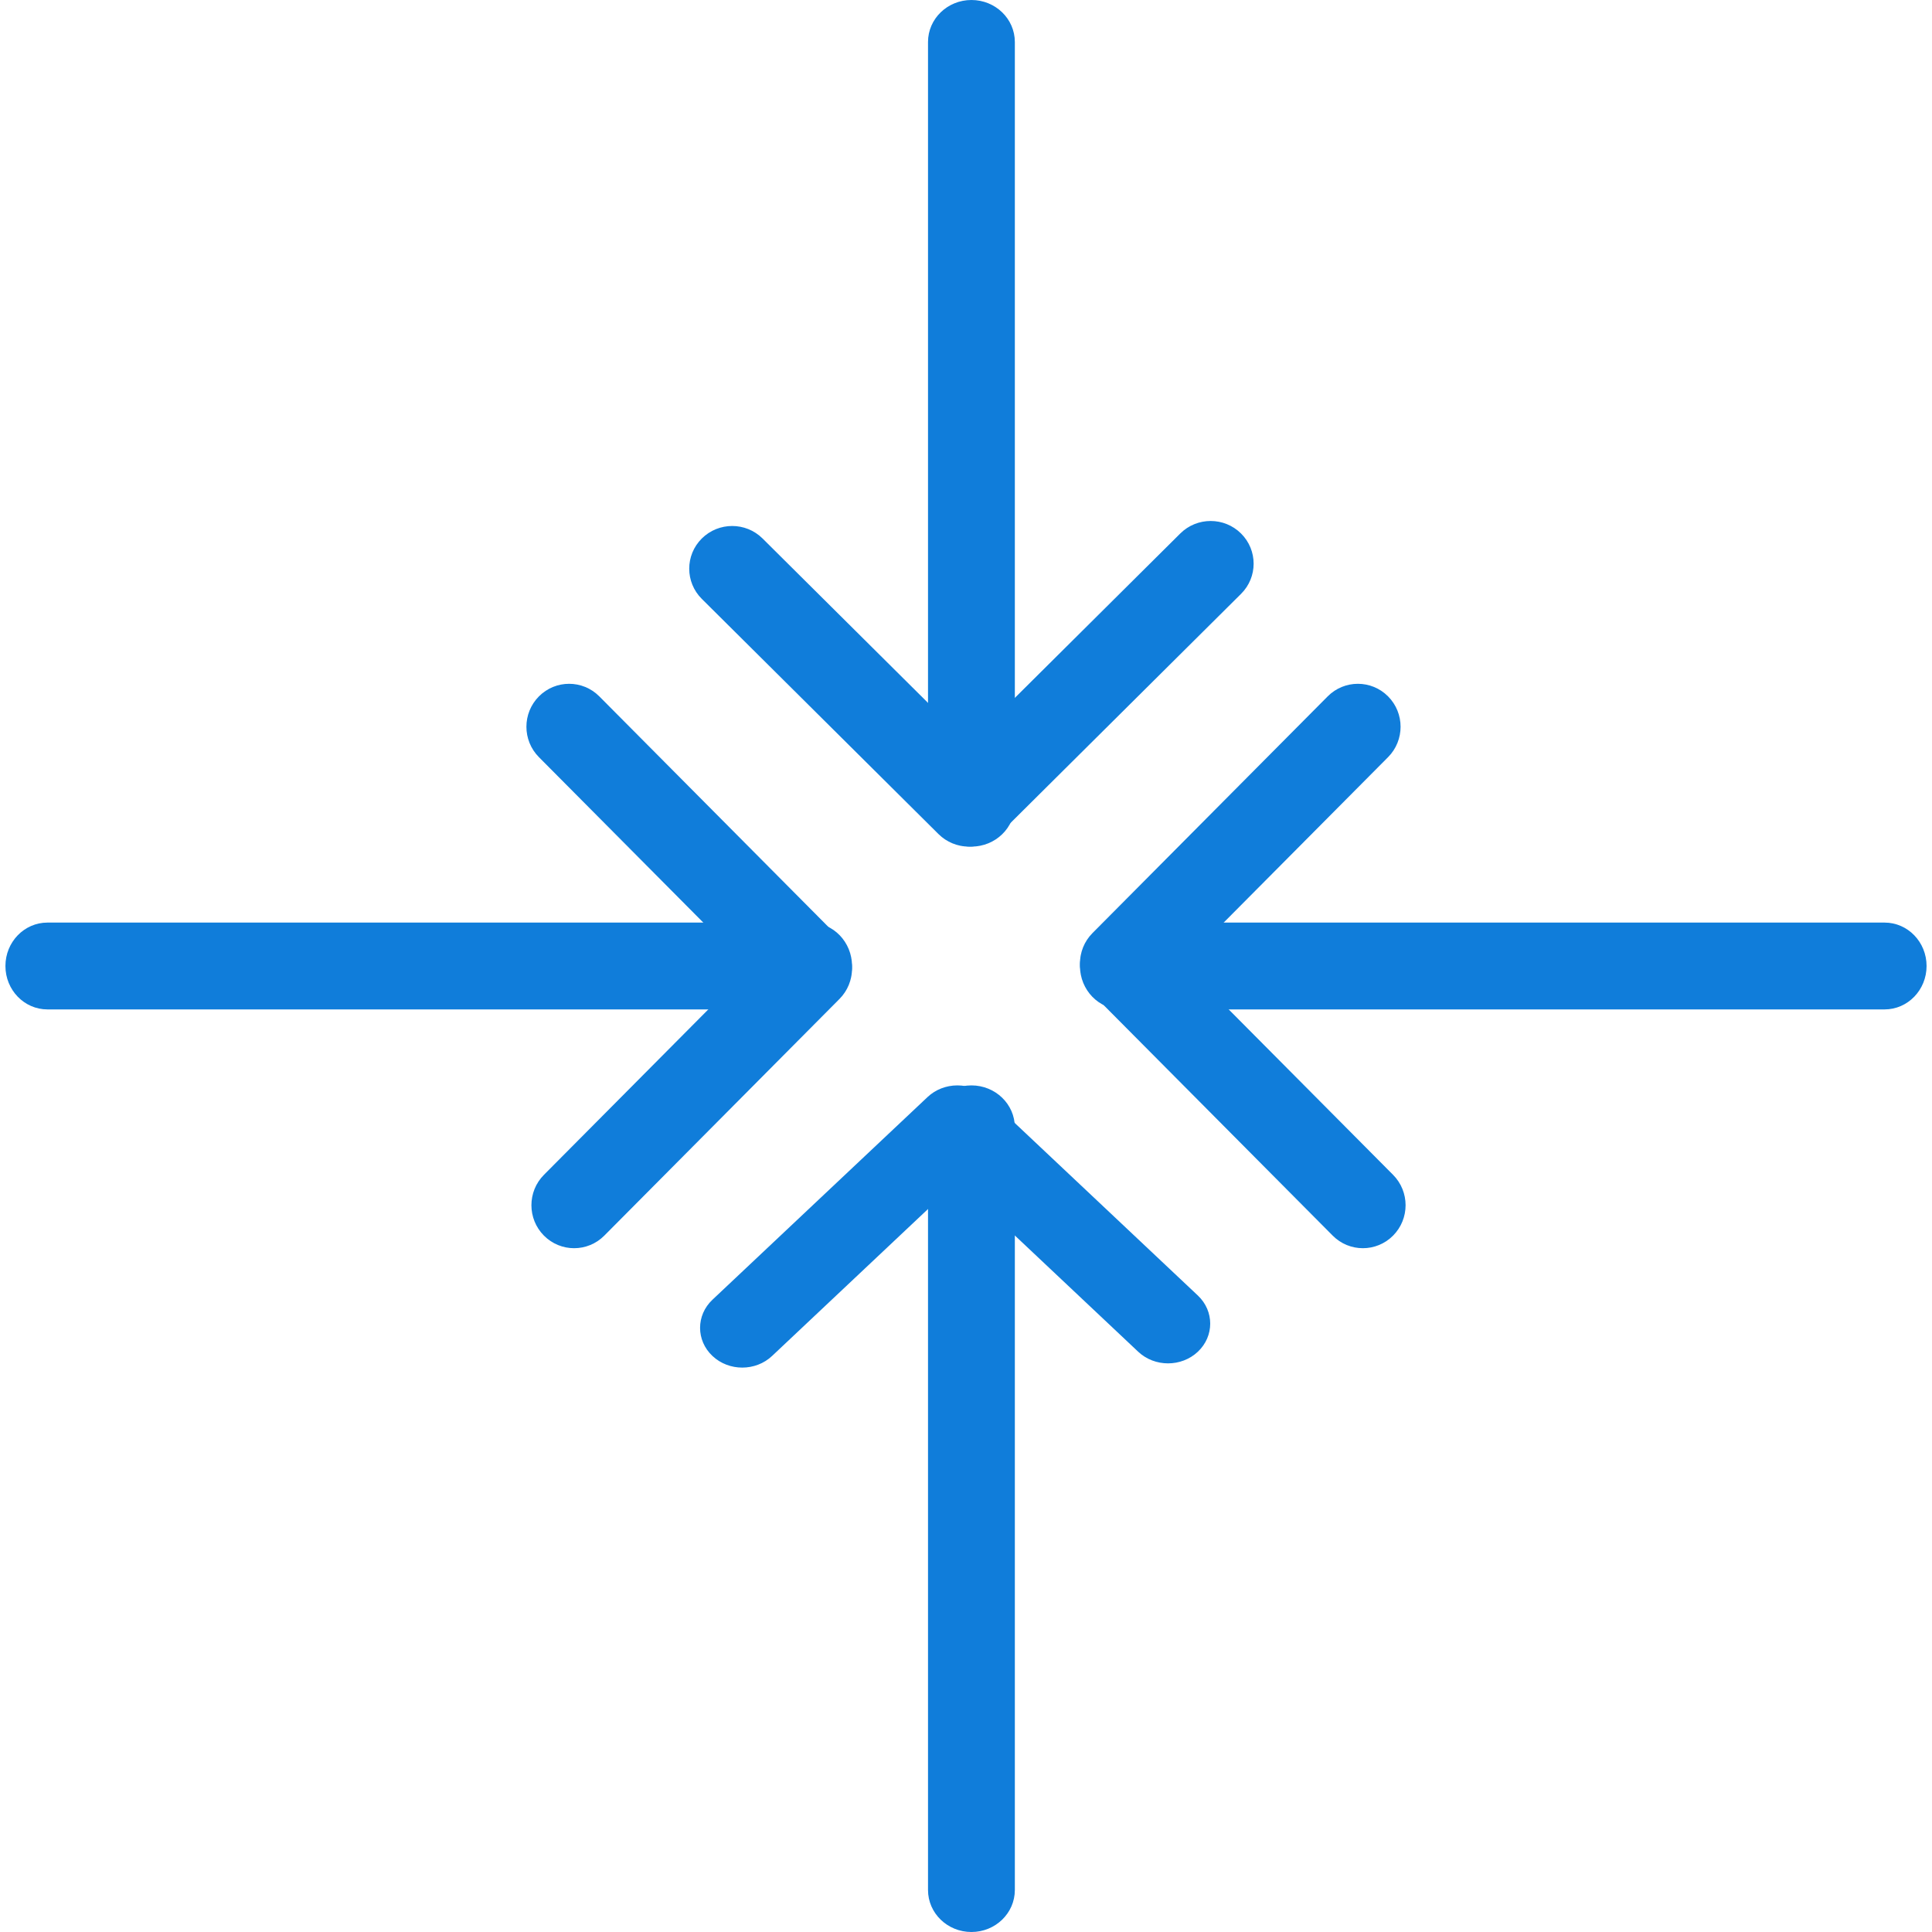
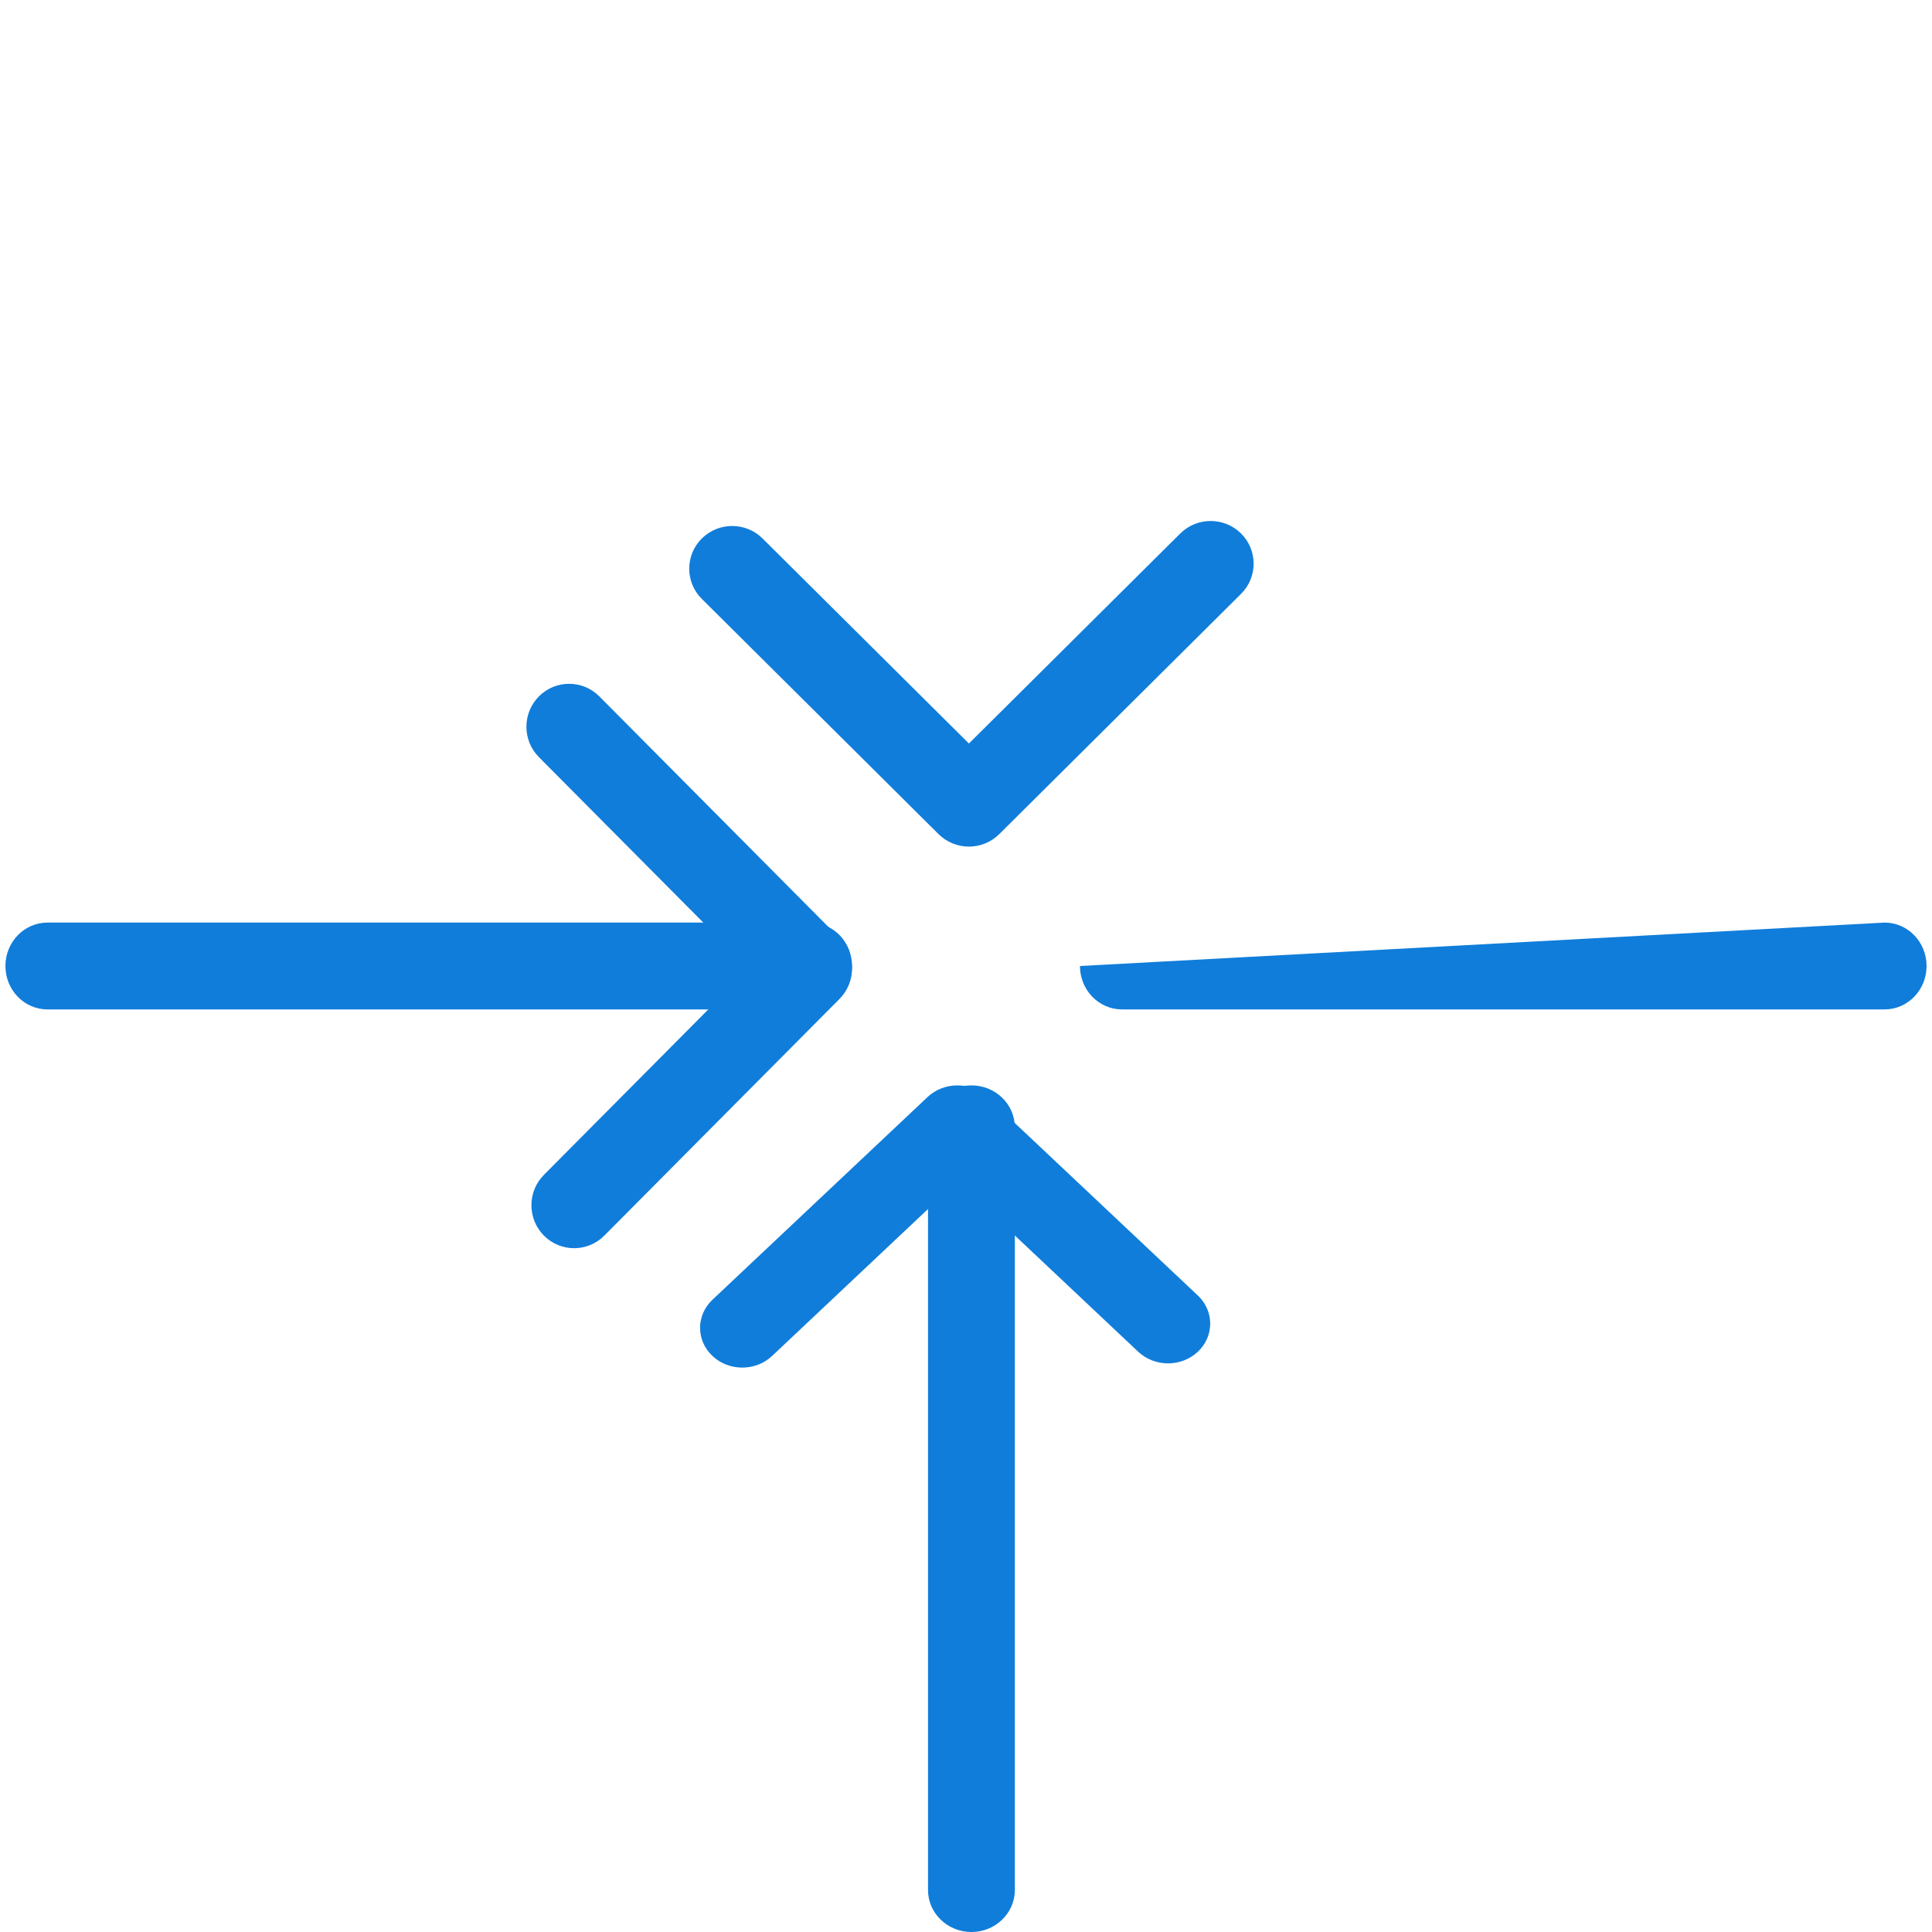
<svg xmlns="http://www.w3.org/2000/svg" width="178px" height="178px" viewBox="0 0 178 178" version="1.1">
  <title>0A3DB957-FA5B-41B4-A380-E3B51CC4B479@1.00x</title>
  <desc>Created with sketchtool.</desc>
  <g id="desktop/mockup" stroke="none" stroke-width="1" fill="none" fill-rule="evenodd">
    <g id="1.1" transform="translate(-251, -4437)" fill="#107DDA">
      <g id="Group-17" transform="translate(251, 4437)">
        <path d="M89.268,78 C88.218,78 87.211,77.586 86.468,76.848 L64.659,55.177 C63.114,53.64 63.114,51.149 64.659,49.613 C66.206,48.077 68.713,48.077 70.258,49.613 L89.268,68.502 L108.741,49.152 C110.287,47.616 112.794,47.616 114.34,49.152 C115.887,50.688 115.887,53.179 114.34,54.715 L92.067,76.848 C91.325,77.586 90.318,78 89.268,78" id="Fill-1" />
-         <path d="M89.5,78 C87.291,78 85.5,76.268 85.5,74.131 L85.5,3.869 C85.5,1.732 87.291,0 89.5,0 C91.709,0 93.5,1.732 93.5,3.869 L93.5,74.131 C93.5,76.268 91.709,78 89.5,78" id="Fill-3" />
        <path d="M68.387,126 C67.392,126 66.397,125.642 65.639,124.927 C64.12,123.497 64.12,121.178 65.639,119.748 L85.458,101.073 C86.187,100.386 87.176,100 88.206,100 C89.237,100 90.226,100.386 90.955,101.073 L110.362,119.359 C111.879,120.789 111.879,123.108 110.362,124.538 C108.844,125.968 106.383,125.968 104.865,124.538 L88.206,108.841 L71.135,124.927 C70.376,125.642 69.382,126 68.387,126" id="Fill-5" />
        <path d="M89.5,178 C87.291,178 85.5,176.268 85.5,174.131 L85.5,103.869 C85.5,101.732 87.291,100 89.5,100 C91.709,100 93.5,101.732 93.5,103.869 L93.5,174.131 C93.5,176.268 91.709,178 89.5,178" id="Fill-7" />
-         <path d="M125.566,115 C124.559,115 123.552,114.614 122.784,113.84 L100.652,91.567 C99.116,90.021 99.116,87.515 100.652,85.968 L122.323,64.159 C123.859,62.614 126.35,62.614 127.887,64.159 C129.423,65.705 129.423,68.212 127.887,69.758 L108.997,88.768 L128.348,108.241 C129.884,109.787 129.884,112.294 128.348,113.84 C127.58,114.613 126.572,115 125.566,115" id="Fill-9" />
-         <path d="M173.631,93 L103.369,93 C101.232,93 99.5,91.209 99.5,89 C99.5,86.791 101.232,85 103.369,85 L173.631,85 C175.768,85 177.5,86.791 177.5,89 C177.5,91.209 175.768,93 173.631,93" id="Fill-11" />
+         <path d="M173.631,93 L103.369,93 C101.232,93 99.5,91.209 99.5,89 L173.631,85 C175.768,85 177.5,86.791 177.5,89 C177.5,91.209 175.768,93 173.631,93" id="Fill-11" />
        <path d="M52.895,115 C51.888,115 50.882,114.613 50.113,113.84 C48.577,112.294 48.577,109.787 50.113,108.241 L69.002,89.232 L49.652,69.758 C48.116,68.212 48.116,65.705 49.652,64.159 C51.189,62.614 53.68,62.614 55.216,64.159 L77.348,86.432 C78.085,87.175 78.5,88.182 78.5,89.232 C78.5,90.282 78.085,91.289 77.348,92.031 L55.677,113.84 C54.909,114.613 53.902,115 52.895,115" id="Fill-13" />
        <path d="M74.631,93 L4.369,93 C2.232,93 0.5,91.209 0.5,89 C0.5,86.791 2.232,85 4.369,85 L74.631,85 C76.768,85 78.5,86.791 78.5,89 C78.5,91.209 76.768,93 74.631,93" id="Fill-15" />
      </g>
    </g>
  </g>
</svg>